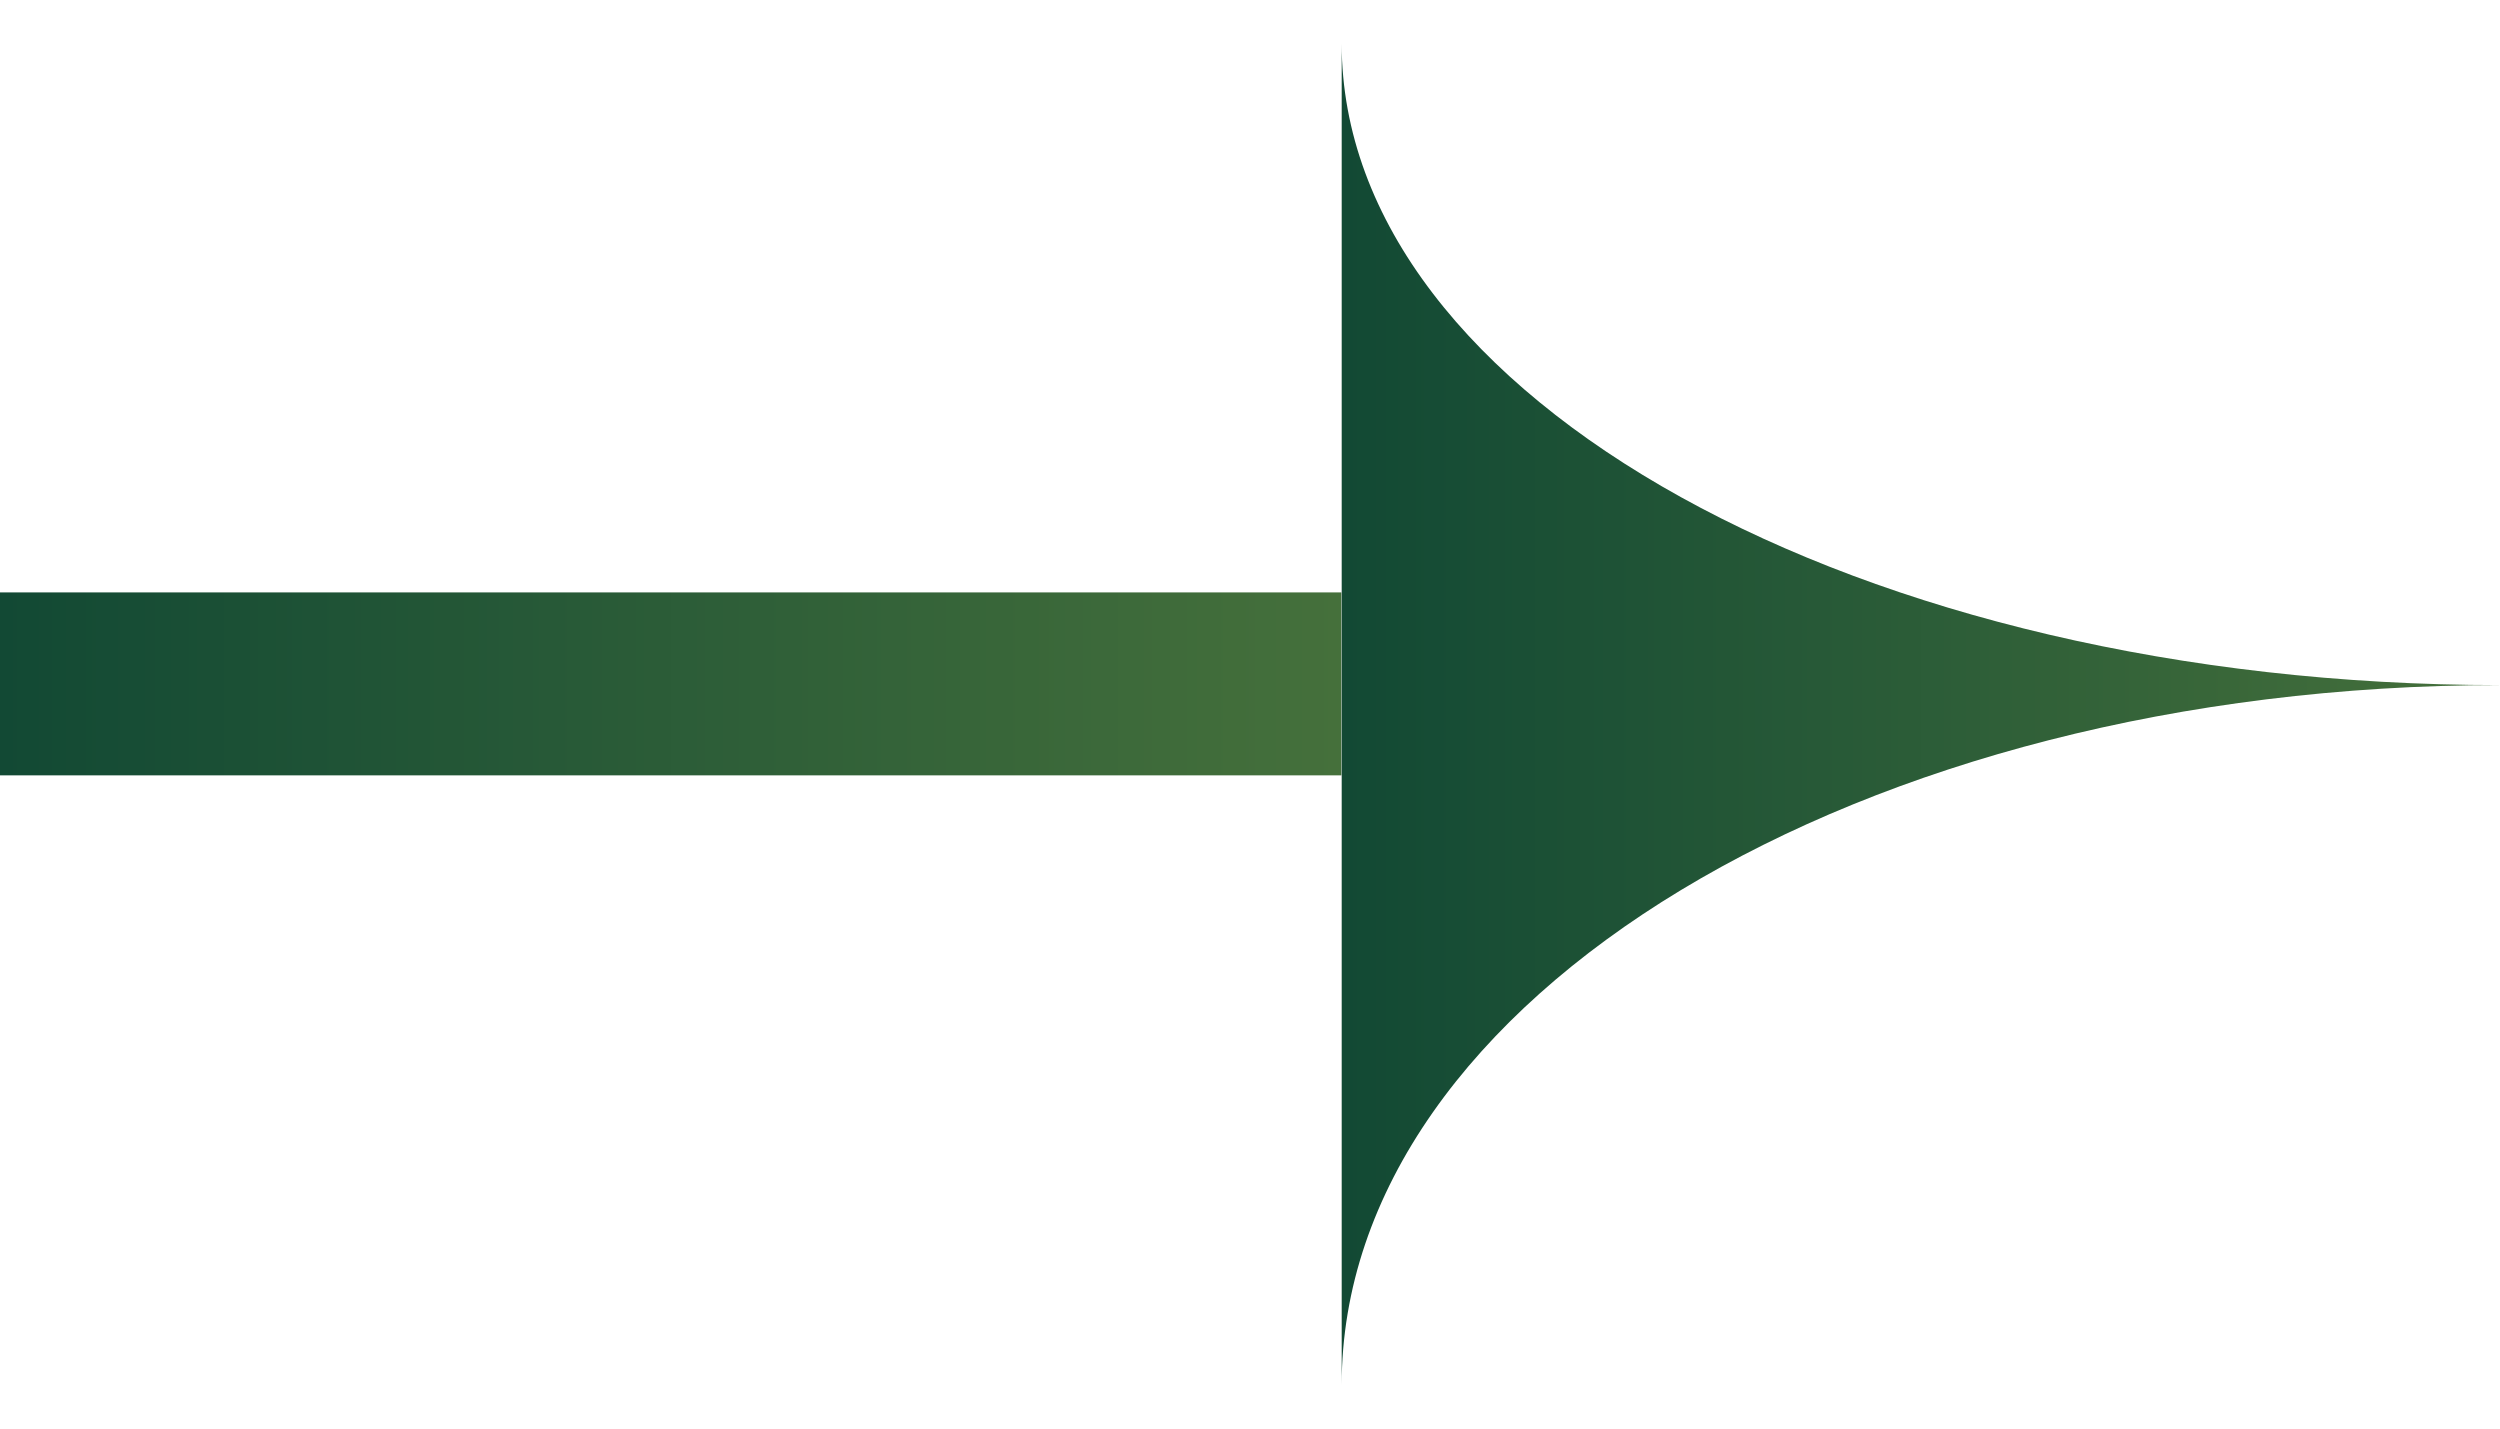
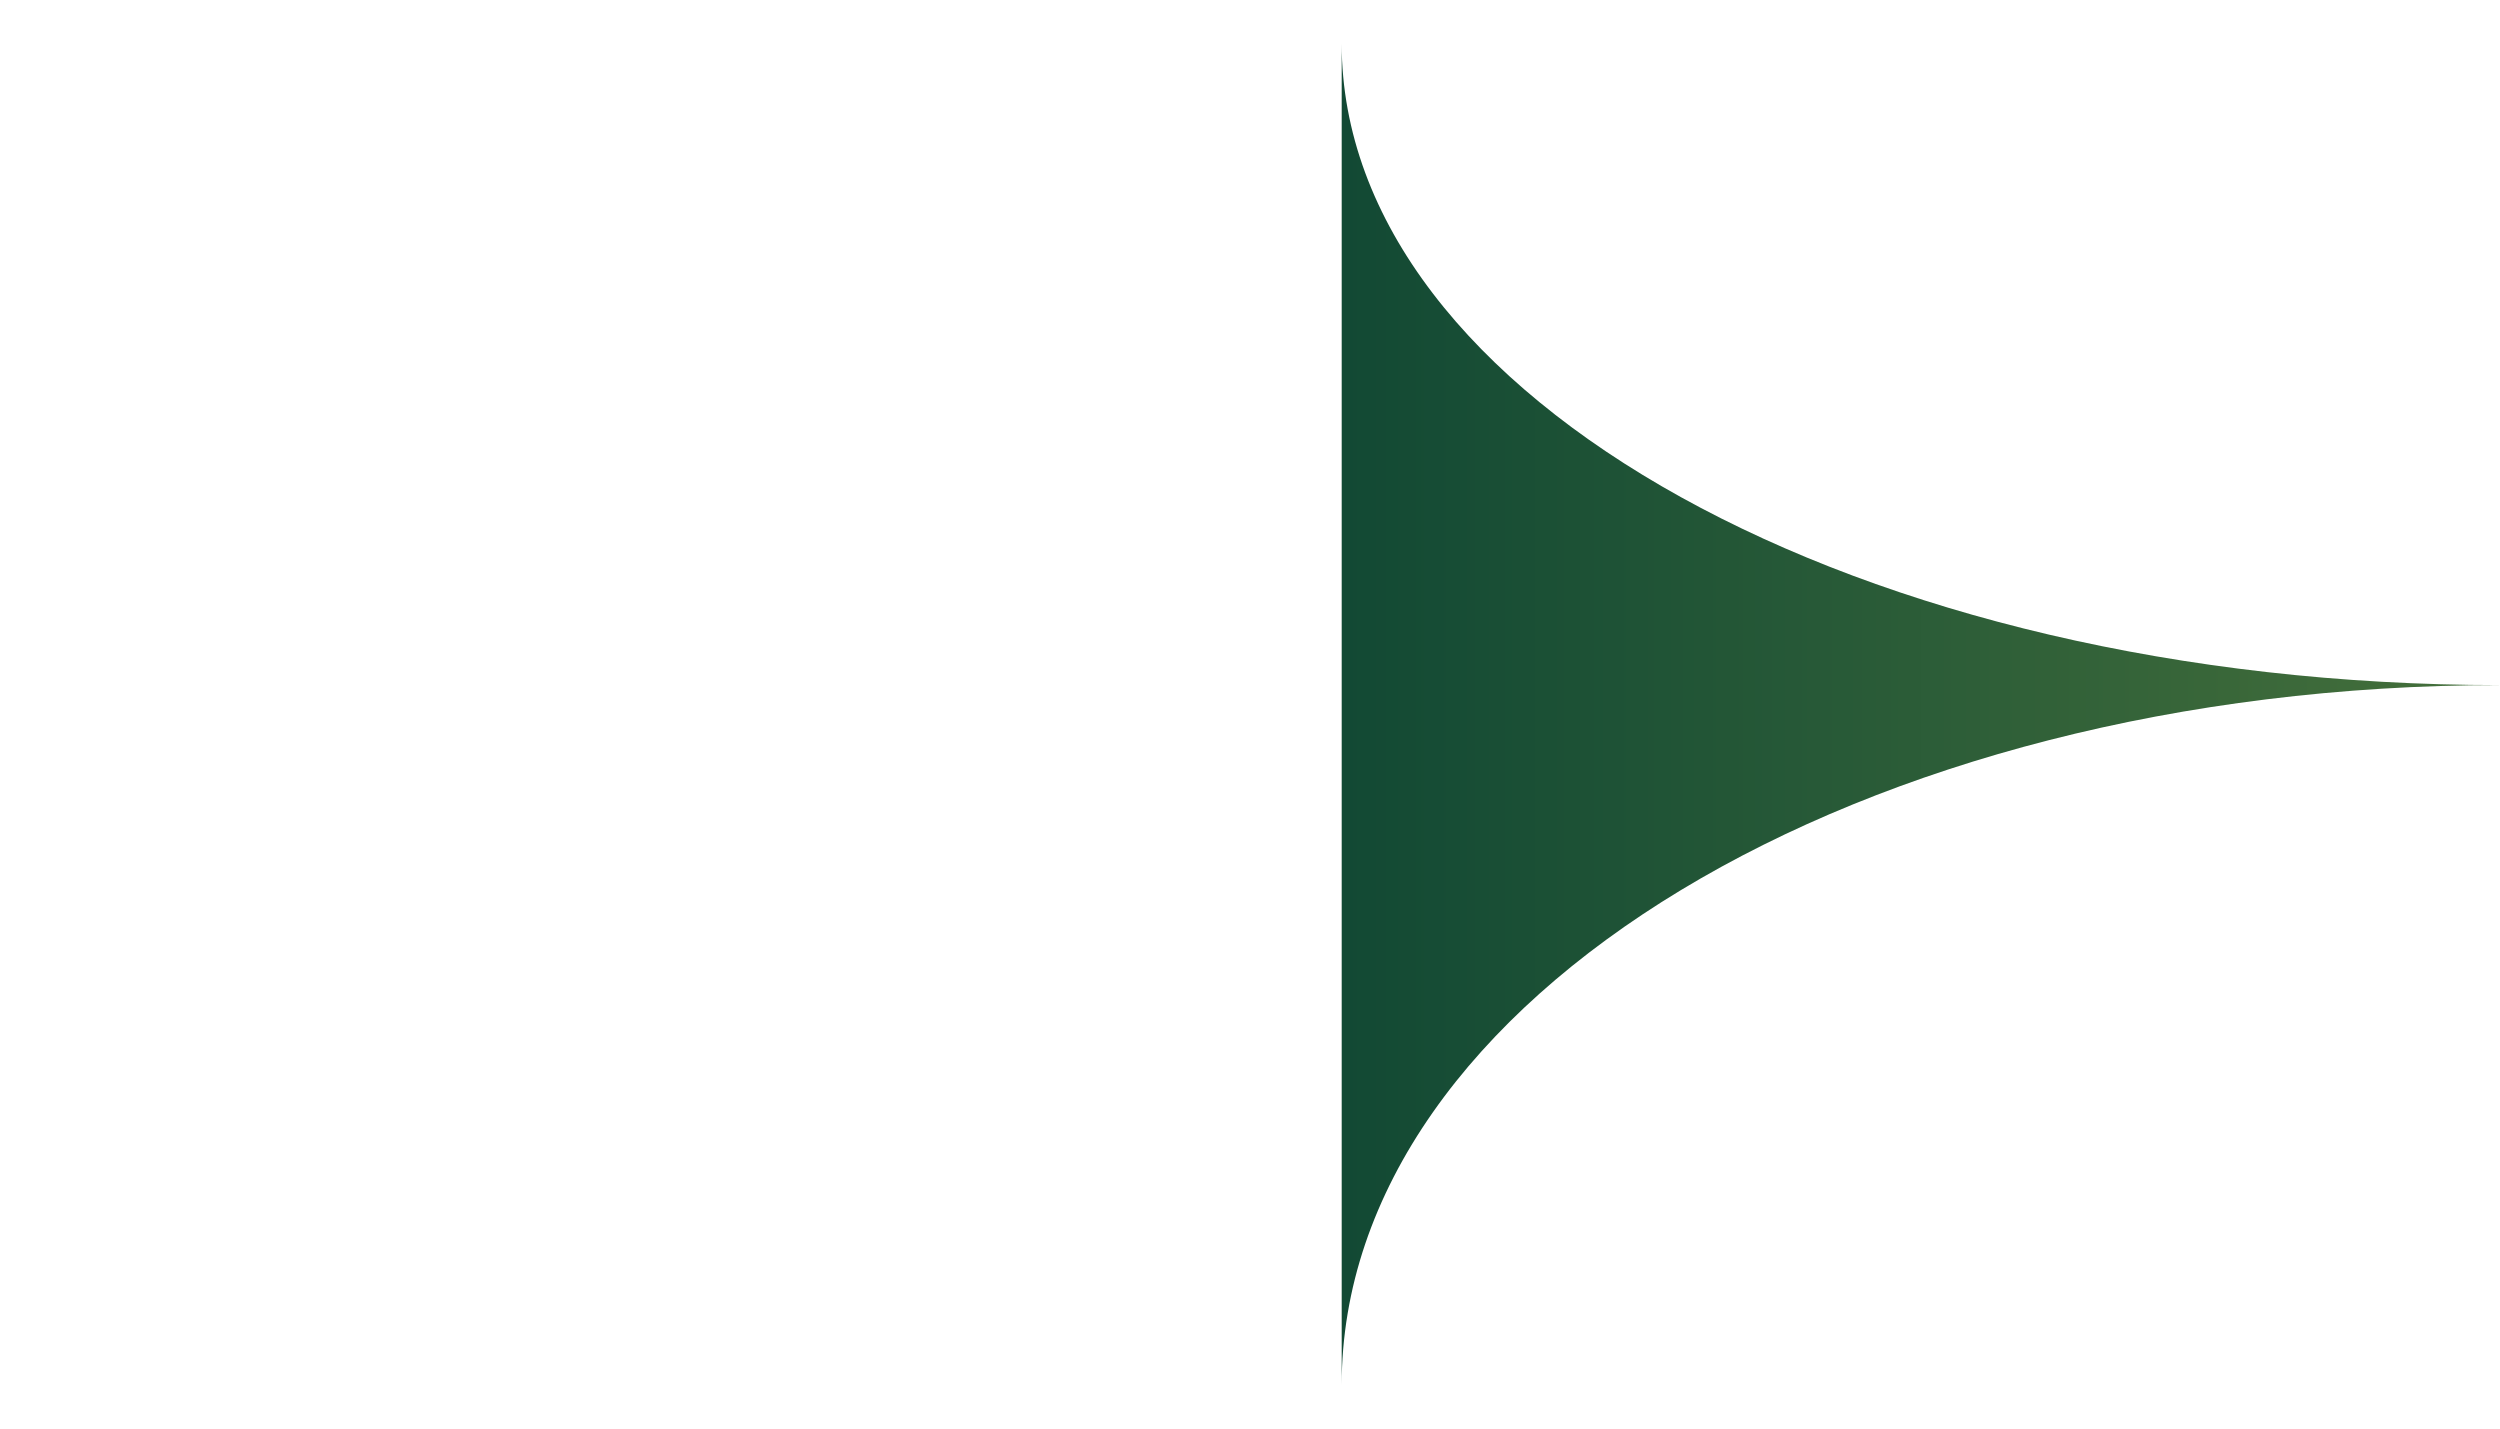
<svg xmlns="http://www.w3.org/2000/svg" width="28" height="16" viewBox="0 0 28 16" fill="none">
-   <rect y="6.635" width="15.023" height="2.049" fill="url(#paint0_linear_5923_19830)" />
  <path d="M15.027 15.511C15.027 11.182 20.836 7.673 28.002 7.673C20.836 7.673 15.027 4.456 15.027 0.488V15.511Z" fill="url(#paint1_linear_5923_19830)" />
  <defs>
    <linearGradient id="paint0_linear_5923_19830" x1="15.023" y1="7.659" x2="0" y2="7.659" gradientUnits="userSpaceOnUse">
      <stop stop-color="#45703B" />
      <stop offset="1" stop-color="#124934" />
    </linearGradient>
    <linearGradient id="paint1_linear_5923_19830" x1="28.002" y1="7.999" x2="15.027" y2="7.999" gradientUnits="userSpaceOnUse">
      <stop stop-color="#45703B" />
      <stop offset="1" stop-color="#124934" />
    </linearGradient>
  </defs>
</svg>